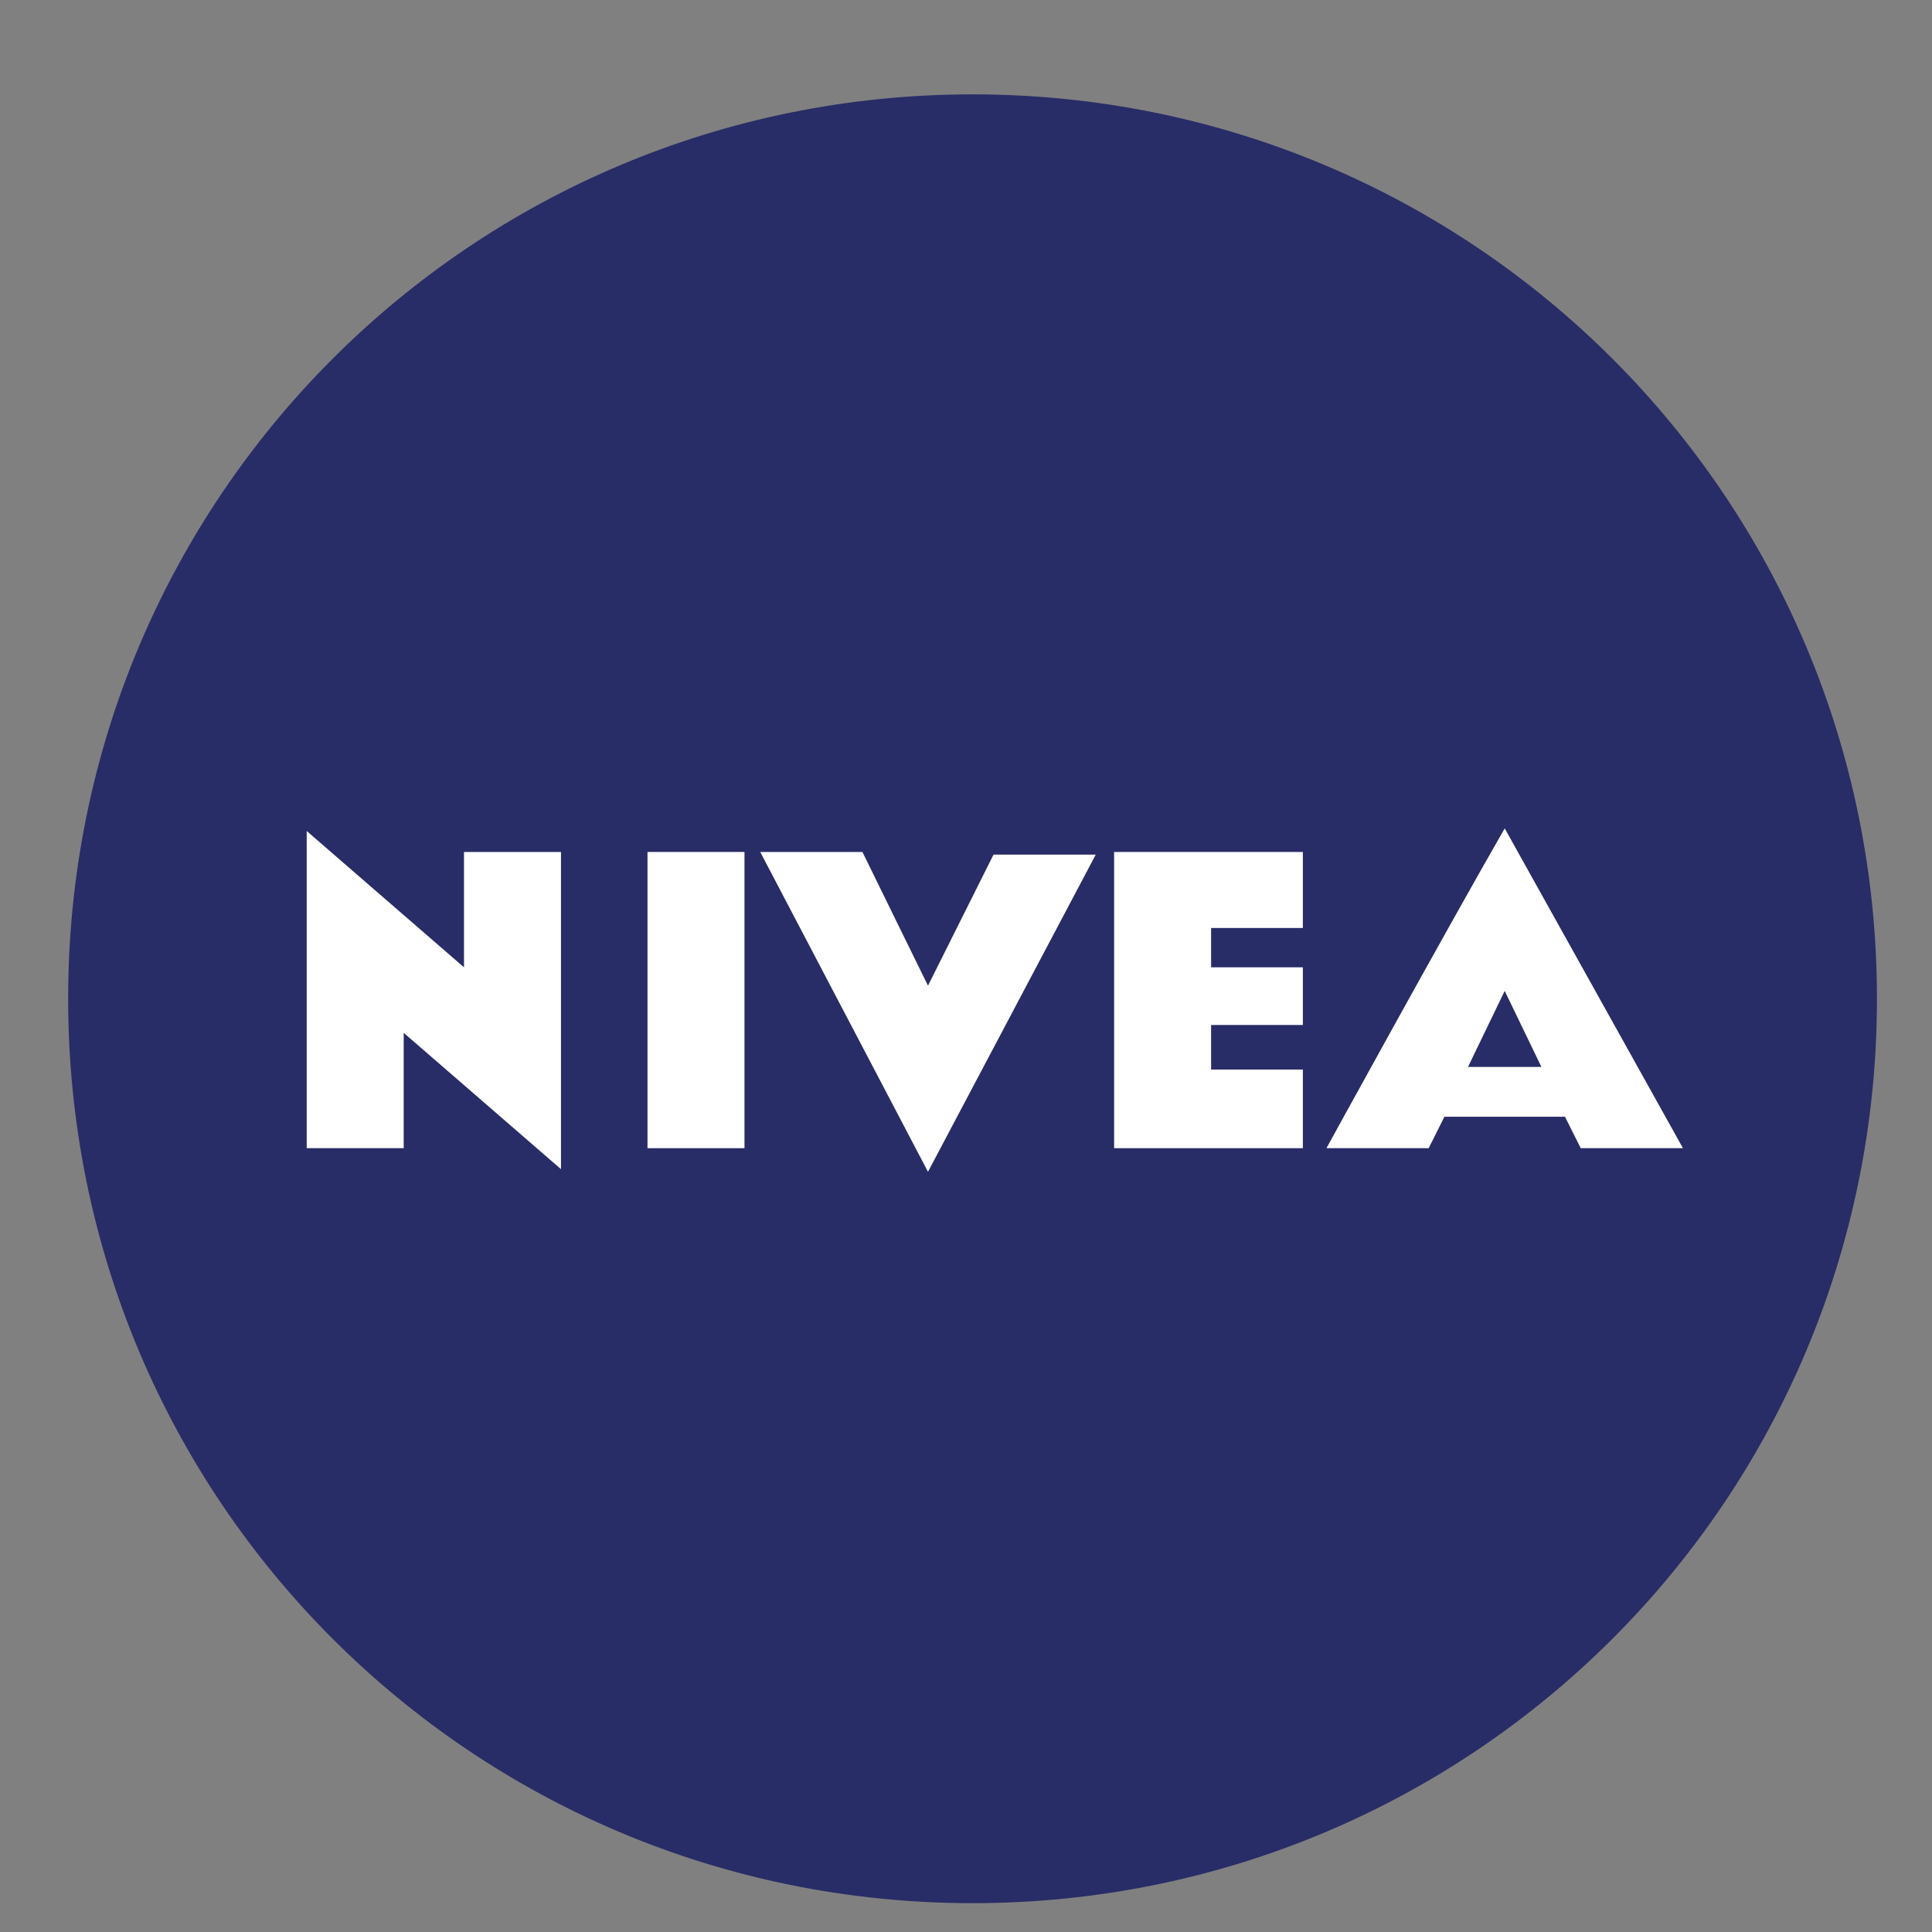
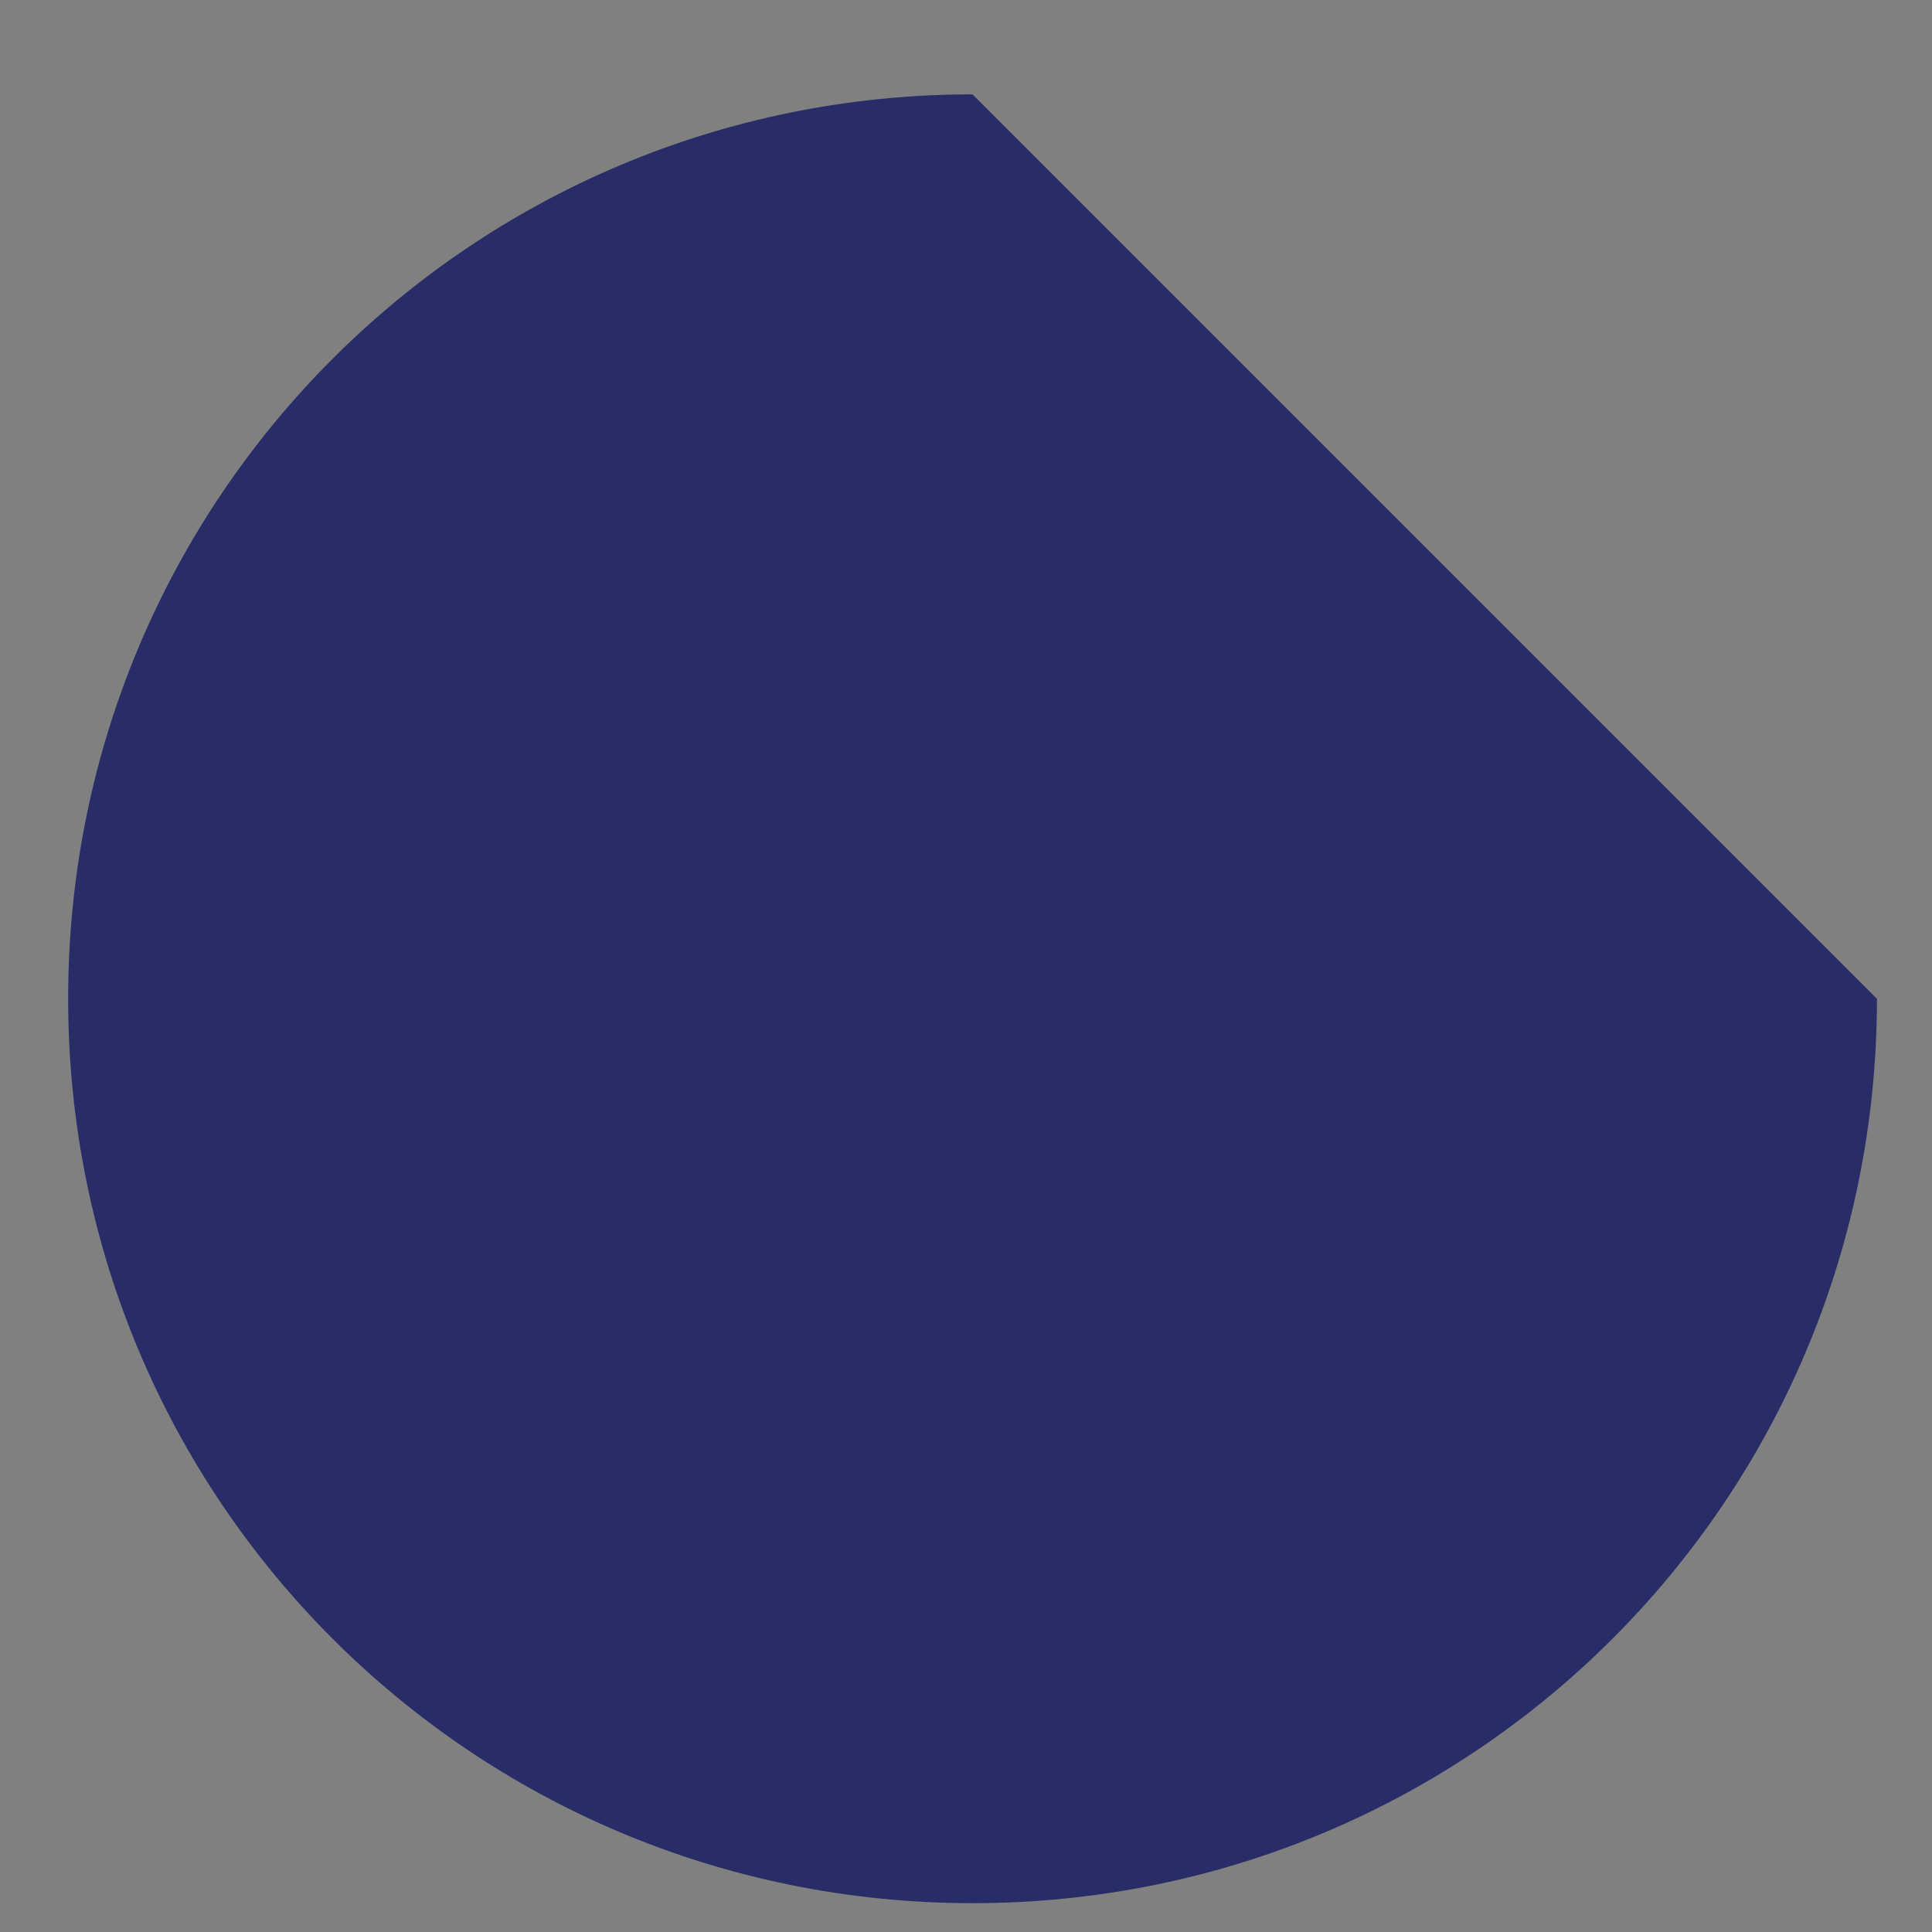
<svg xmlns="http://www.w3.org/2000/svg" version="1.1" id="Layer_1" x="0px" y="0px" viewBox="0 0 73.7 73.7" style="enable-background:new 0 0 73.7 73.7;" xml:space="preserve">
  <rect x="0" y="0" width="73.7" height="73.7" fill="#808080" stroke="none" />
  <style type="text/css">
	.st0{fill:#282C67;}
	.st1{fill:#FFFFFF;}
	.st2{fill-rule:evenodd;clip-rule:evenodd;fill:#FFFFFF;}
</style>
-   <path id="Blue_Circle_-_without_outline" class="st0" d="M71.6,38.1c0,19.1-15.4,34.5-34.5,34.5S2.6,57.2,2.6,38.1S18,3.6,37.1,3.6  C56.2,3.6,71.6,19,71.6,38.1z" />
+   <path id="Blue_Circle_-_without_outline" class="st0" d="M71.6,38.1c0,19.1-15.4,34.5-34.5,34.5S2.6,57.2,2.6,38.1S18,3.6,37.1,3.6  z" />
  <g id="NIVEA_wordmark">
-     <polygon id="E" class="st1" points="49.7,35.4 46.2,35.4 46.2,36.9 49.7,36.9 49.7,39.1 46.2,39.1 46.2,40.8 49.7,40.8 49.7,43.8    42.5,43.8 42.5,32.5 49.7,32.5  " />
-     <path id="A" class="st2" d="M56,40.7c0,0,1.4-2.9,1.4-2.9s1.4,2.9,1.4,2.9H56L56,40.7z M57.4,31.6c-2.3,4-6.8,12.2-6.8,12.2h3.9   l0.6-1.2h4.6l0.6,1.2h3.9L57.4,31.6L57.4,31.6z" />
-     <path id="V" class="st2" d="M35.4,37.6l2.5-5h3.9c0,0-6.4,12.1-6.4,12.1L29,32.5h3.9C32.9,32.5,35.2,37.2,35.4,37.6" />
-     <polygon id="I" class="st2" points="28.4,43.8 24.7,43.8 24.7,32.5 28.4,32.5  " />
-     <polygon id="N" class="st2" points="17.7,36.9 17.7,32.5 21.4,32.5 21.4,44.6 15.4,39.4 15.4,43.8 11.7,43.8 11.7,31.7  " />
-   </g>
+     </g>
</svg>